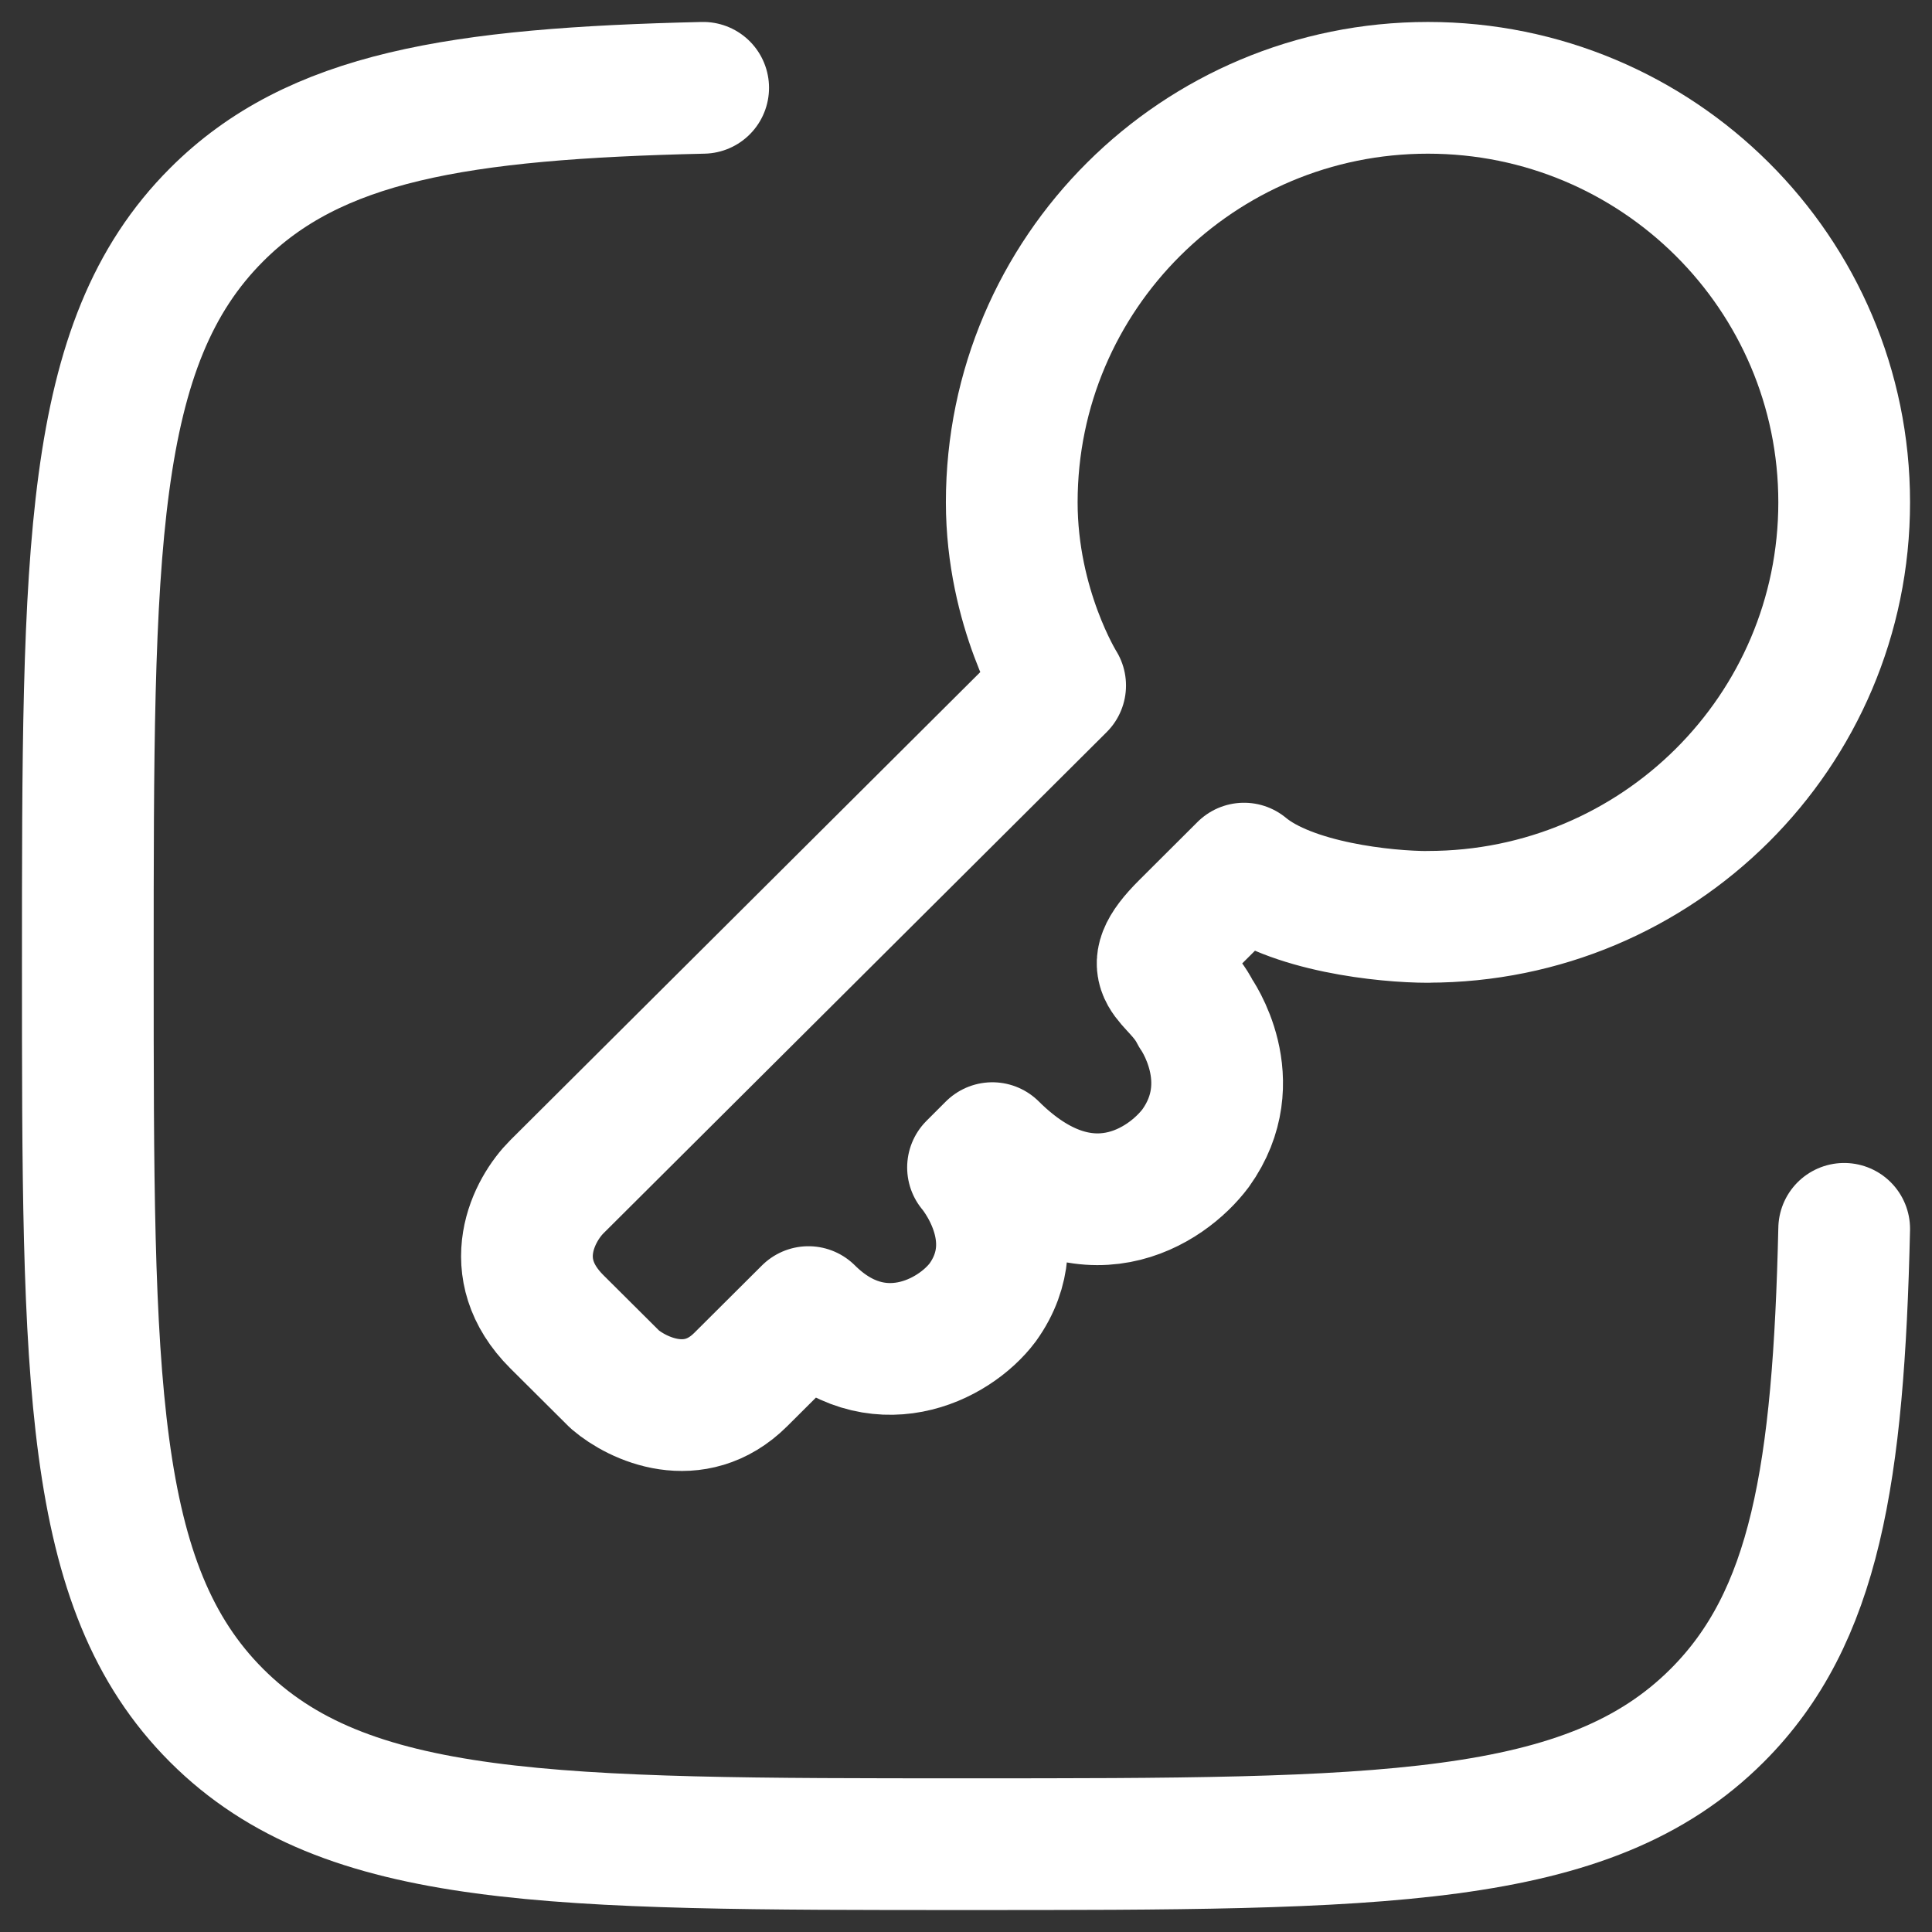
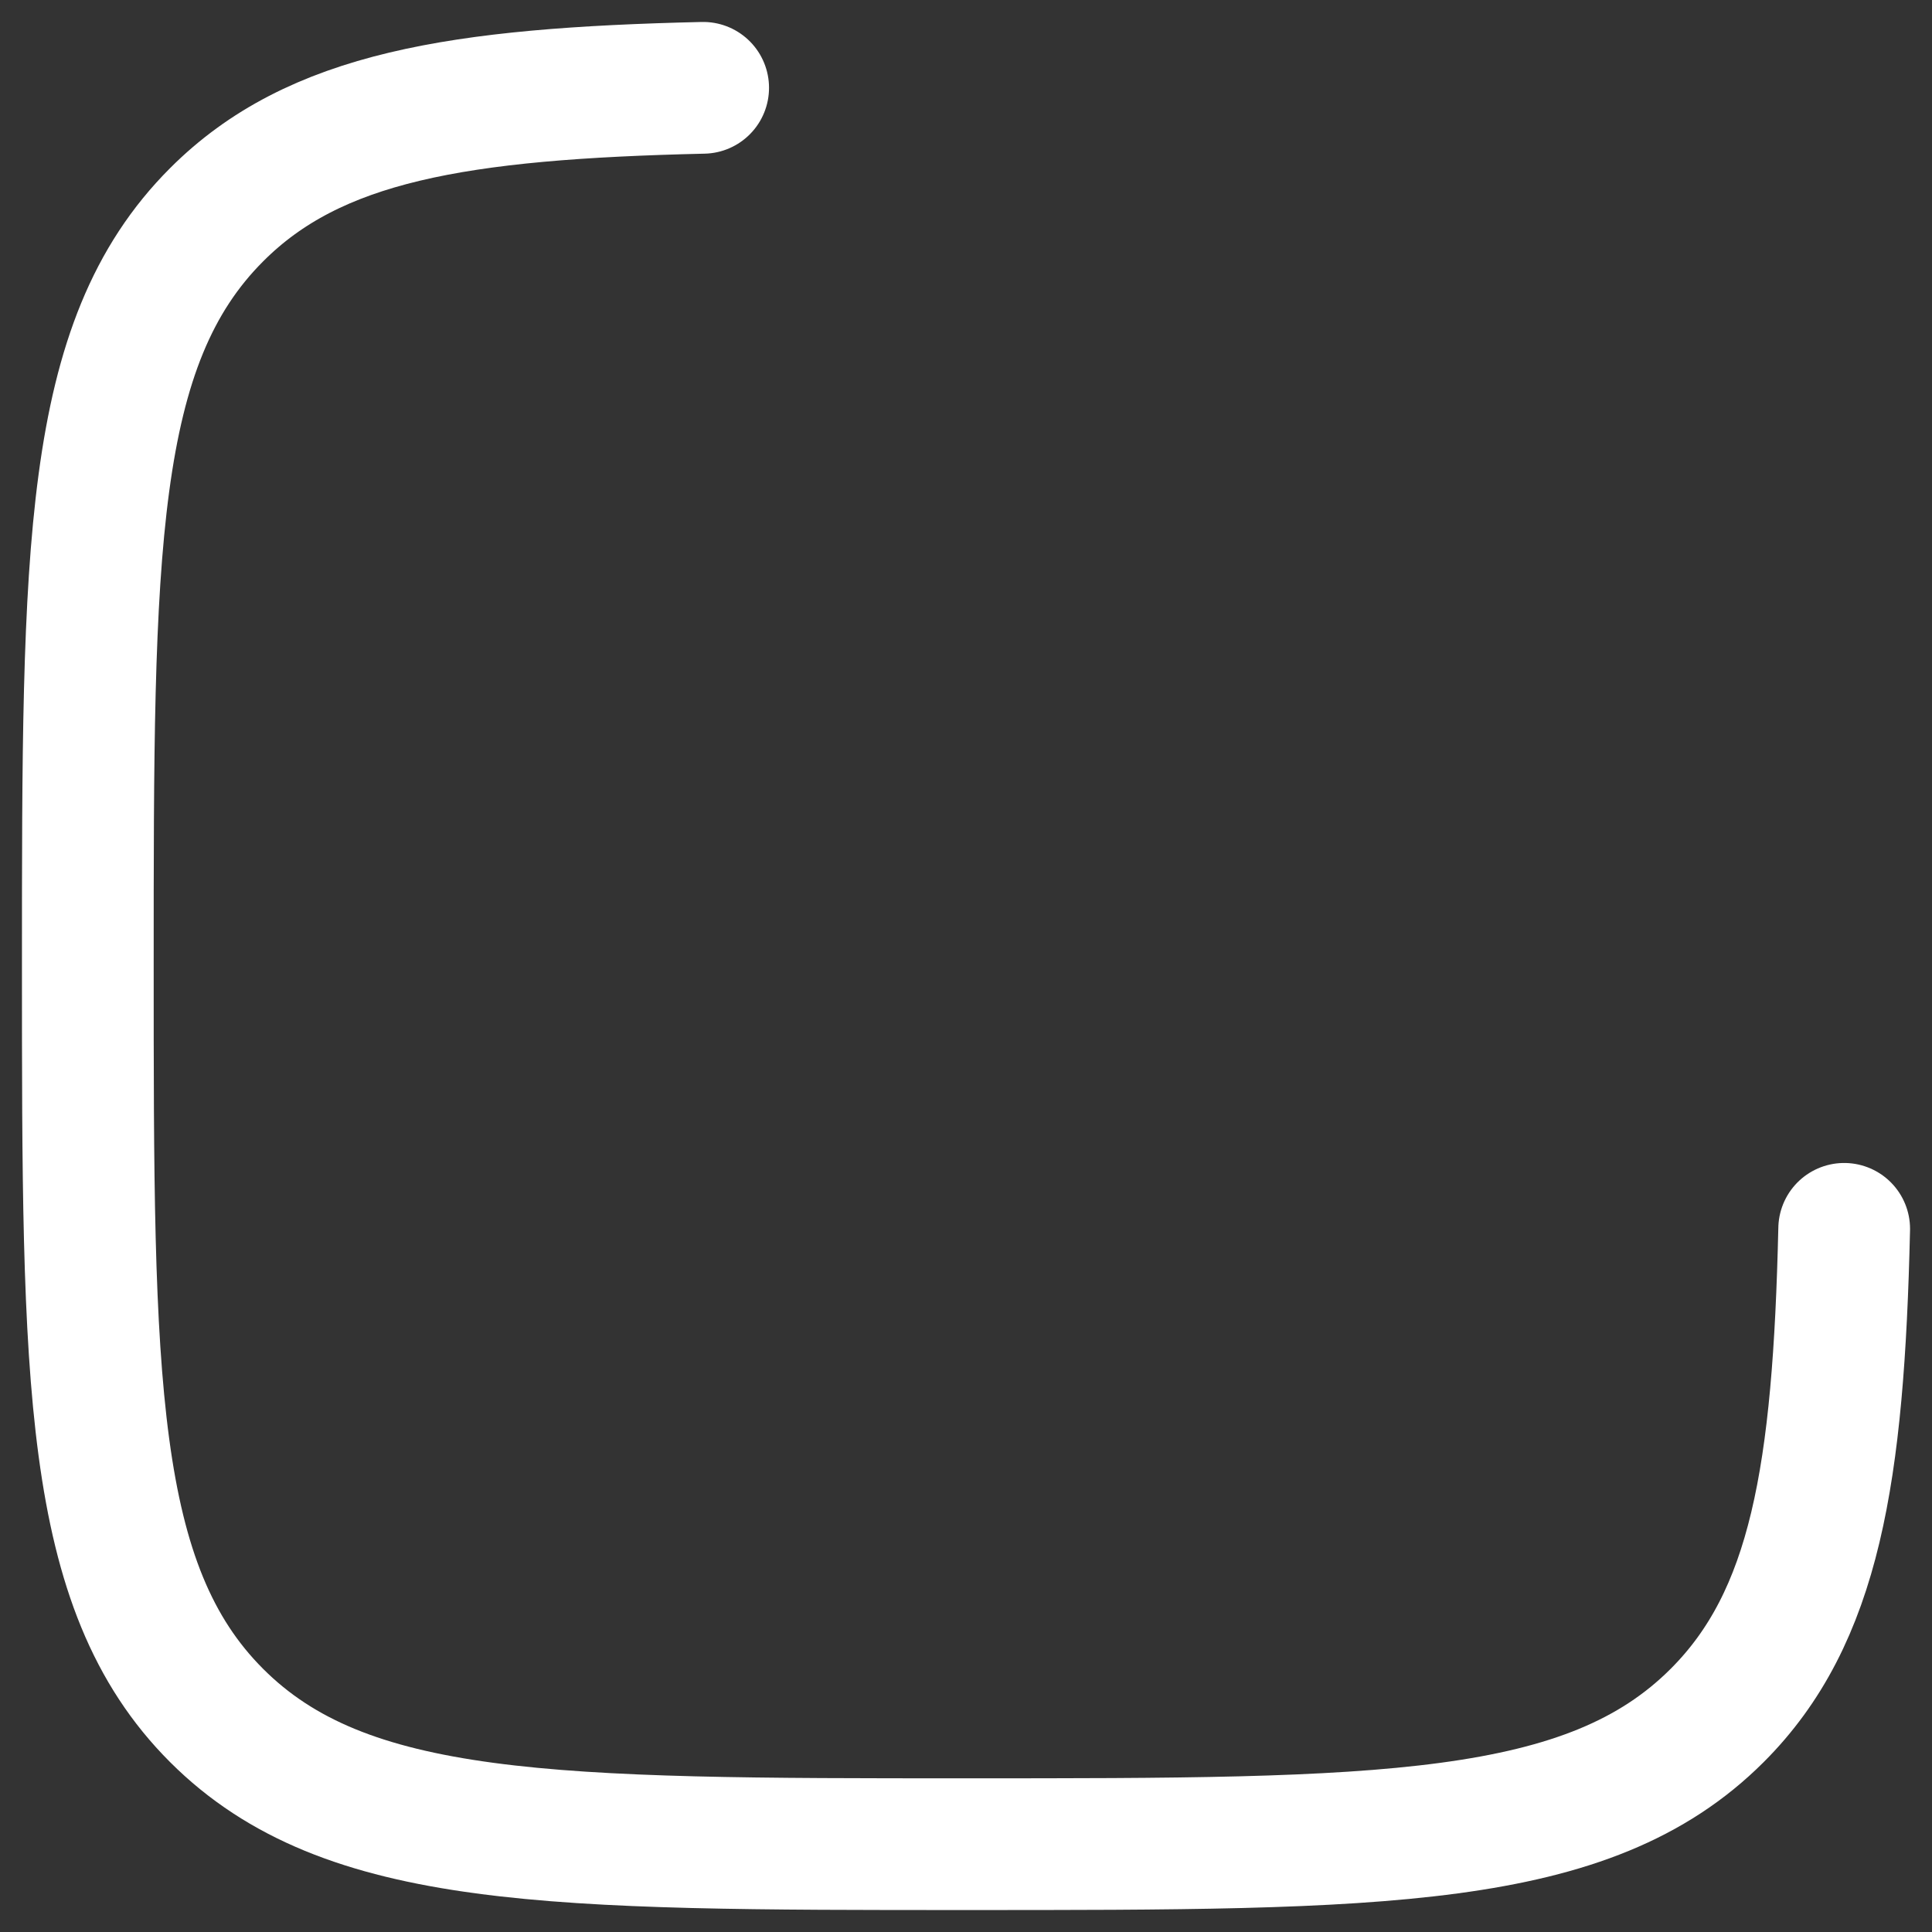
<svg xmlns="http://www.w3.org/2000/svg" width="22" height="22" viewBox="0 0 22 22" fill="none">
  <rect x="0" y="0" width="22" height="22" fill="#333333" stroke="none" />
-   <path d="M16.26 10.44C18.878 10.44 21 8.327 21 5.72C21 3.113 18.878 1 16.26 1C13.643 1 11.521 3.113 11.521 5.72C11.521 6.928 12.072 7.806 12.072 7.806L6.341 13.514C6.084 13.77 5.724 14.436 6.341 15.051L7.002 15.709C7.259 15.929 7.906 16.236 8.435 15.709L9.206 14.941C9.978 15.709 10.86 15.27 11.19 14.831C11.742 14.063 11.08 13.294 11.08 13.294L11.3 13.074C12.359 14.128 13.285 13.514 13.615 13.074C14.166 12.306 13.615 11.538 13.615 11.538C13.395 11.098 12.954 11.098 13.505 10.55L14.166 9.891C14.696 10.331 15.783 10.441 16.261 10.441L16.26 10.44Z" stroke="white" stroke-width="1.5" stroke-linejoin="round" />
  <path d="M21 13.993C20.936 16.787 20.67 18.419 19.554 19.534C18.088 21 15.73 21 11.01 21C6.29 21 3.932 21 2.466 19.534C1 18.068 1 15.71 1 10.99C1 6.27 1 3.912 2.466 2.446C3.58 1.33 5.213 1.064 8.007 1" stroke="white" stroke-width="1.5" stroke-linecap="round" />
</svg>